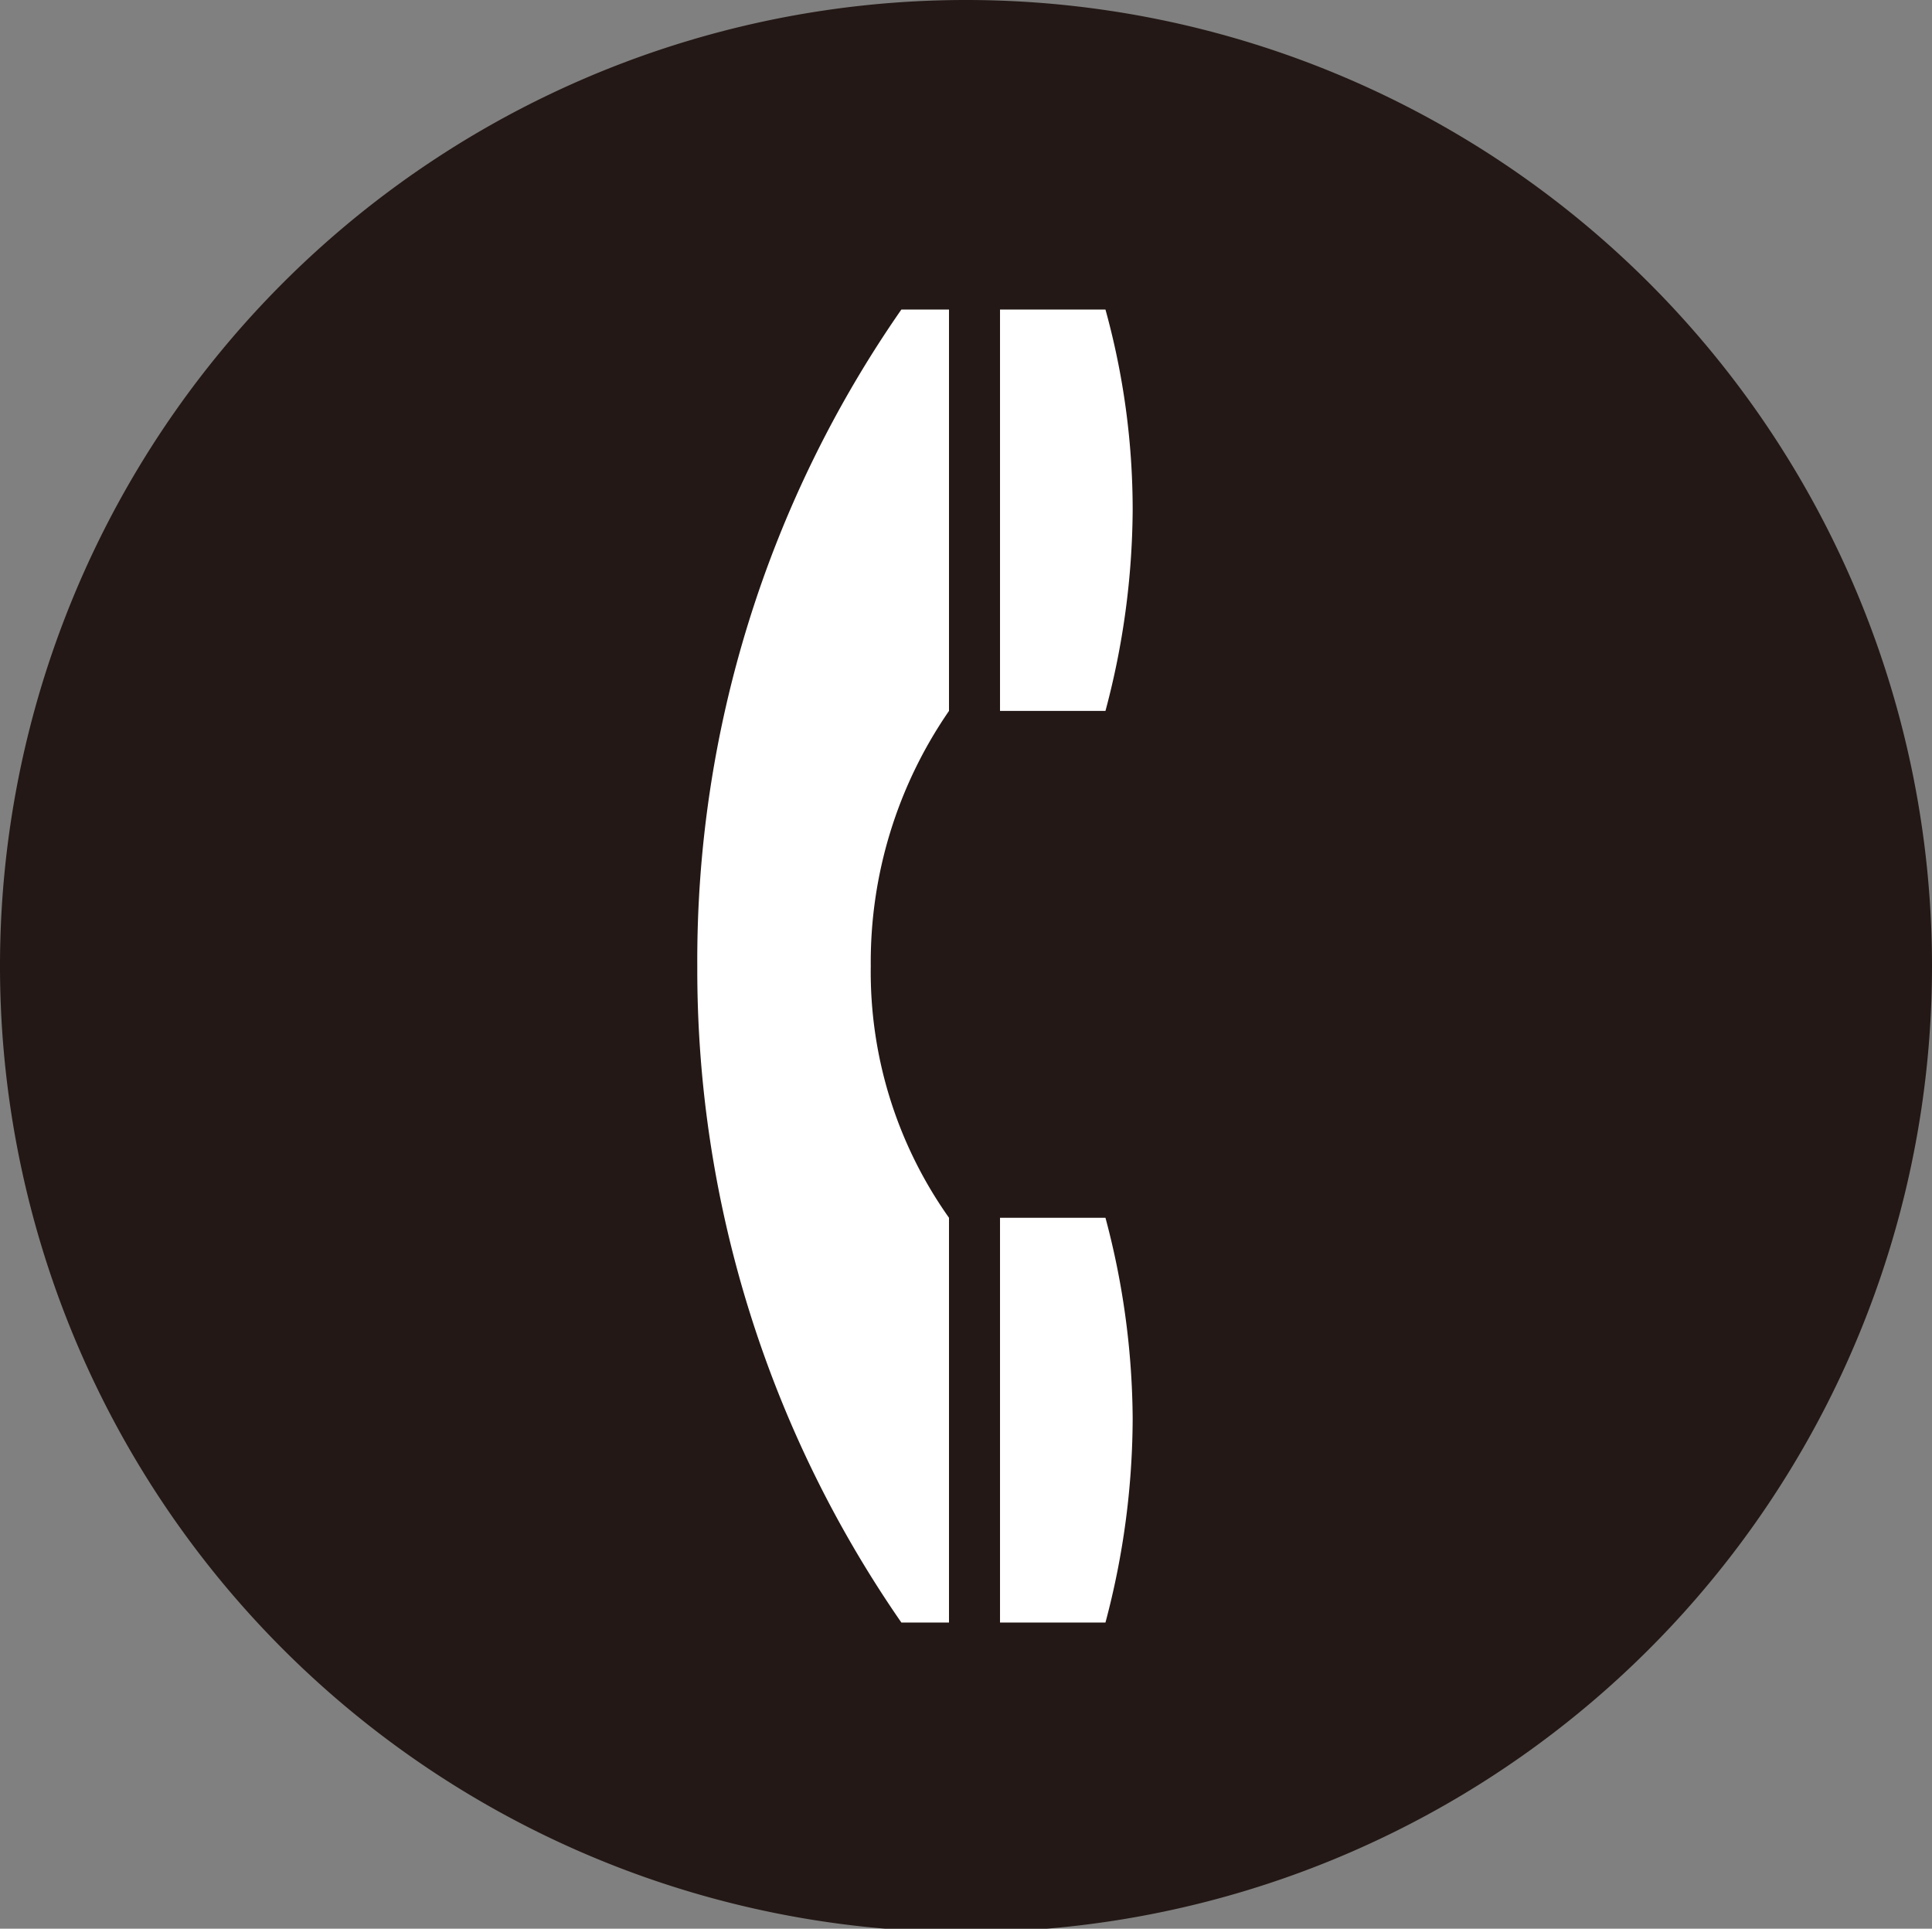
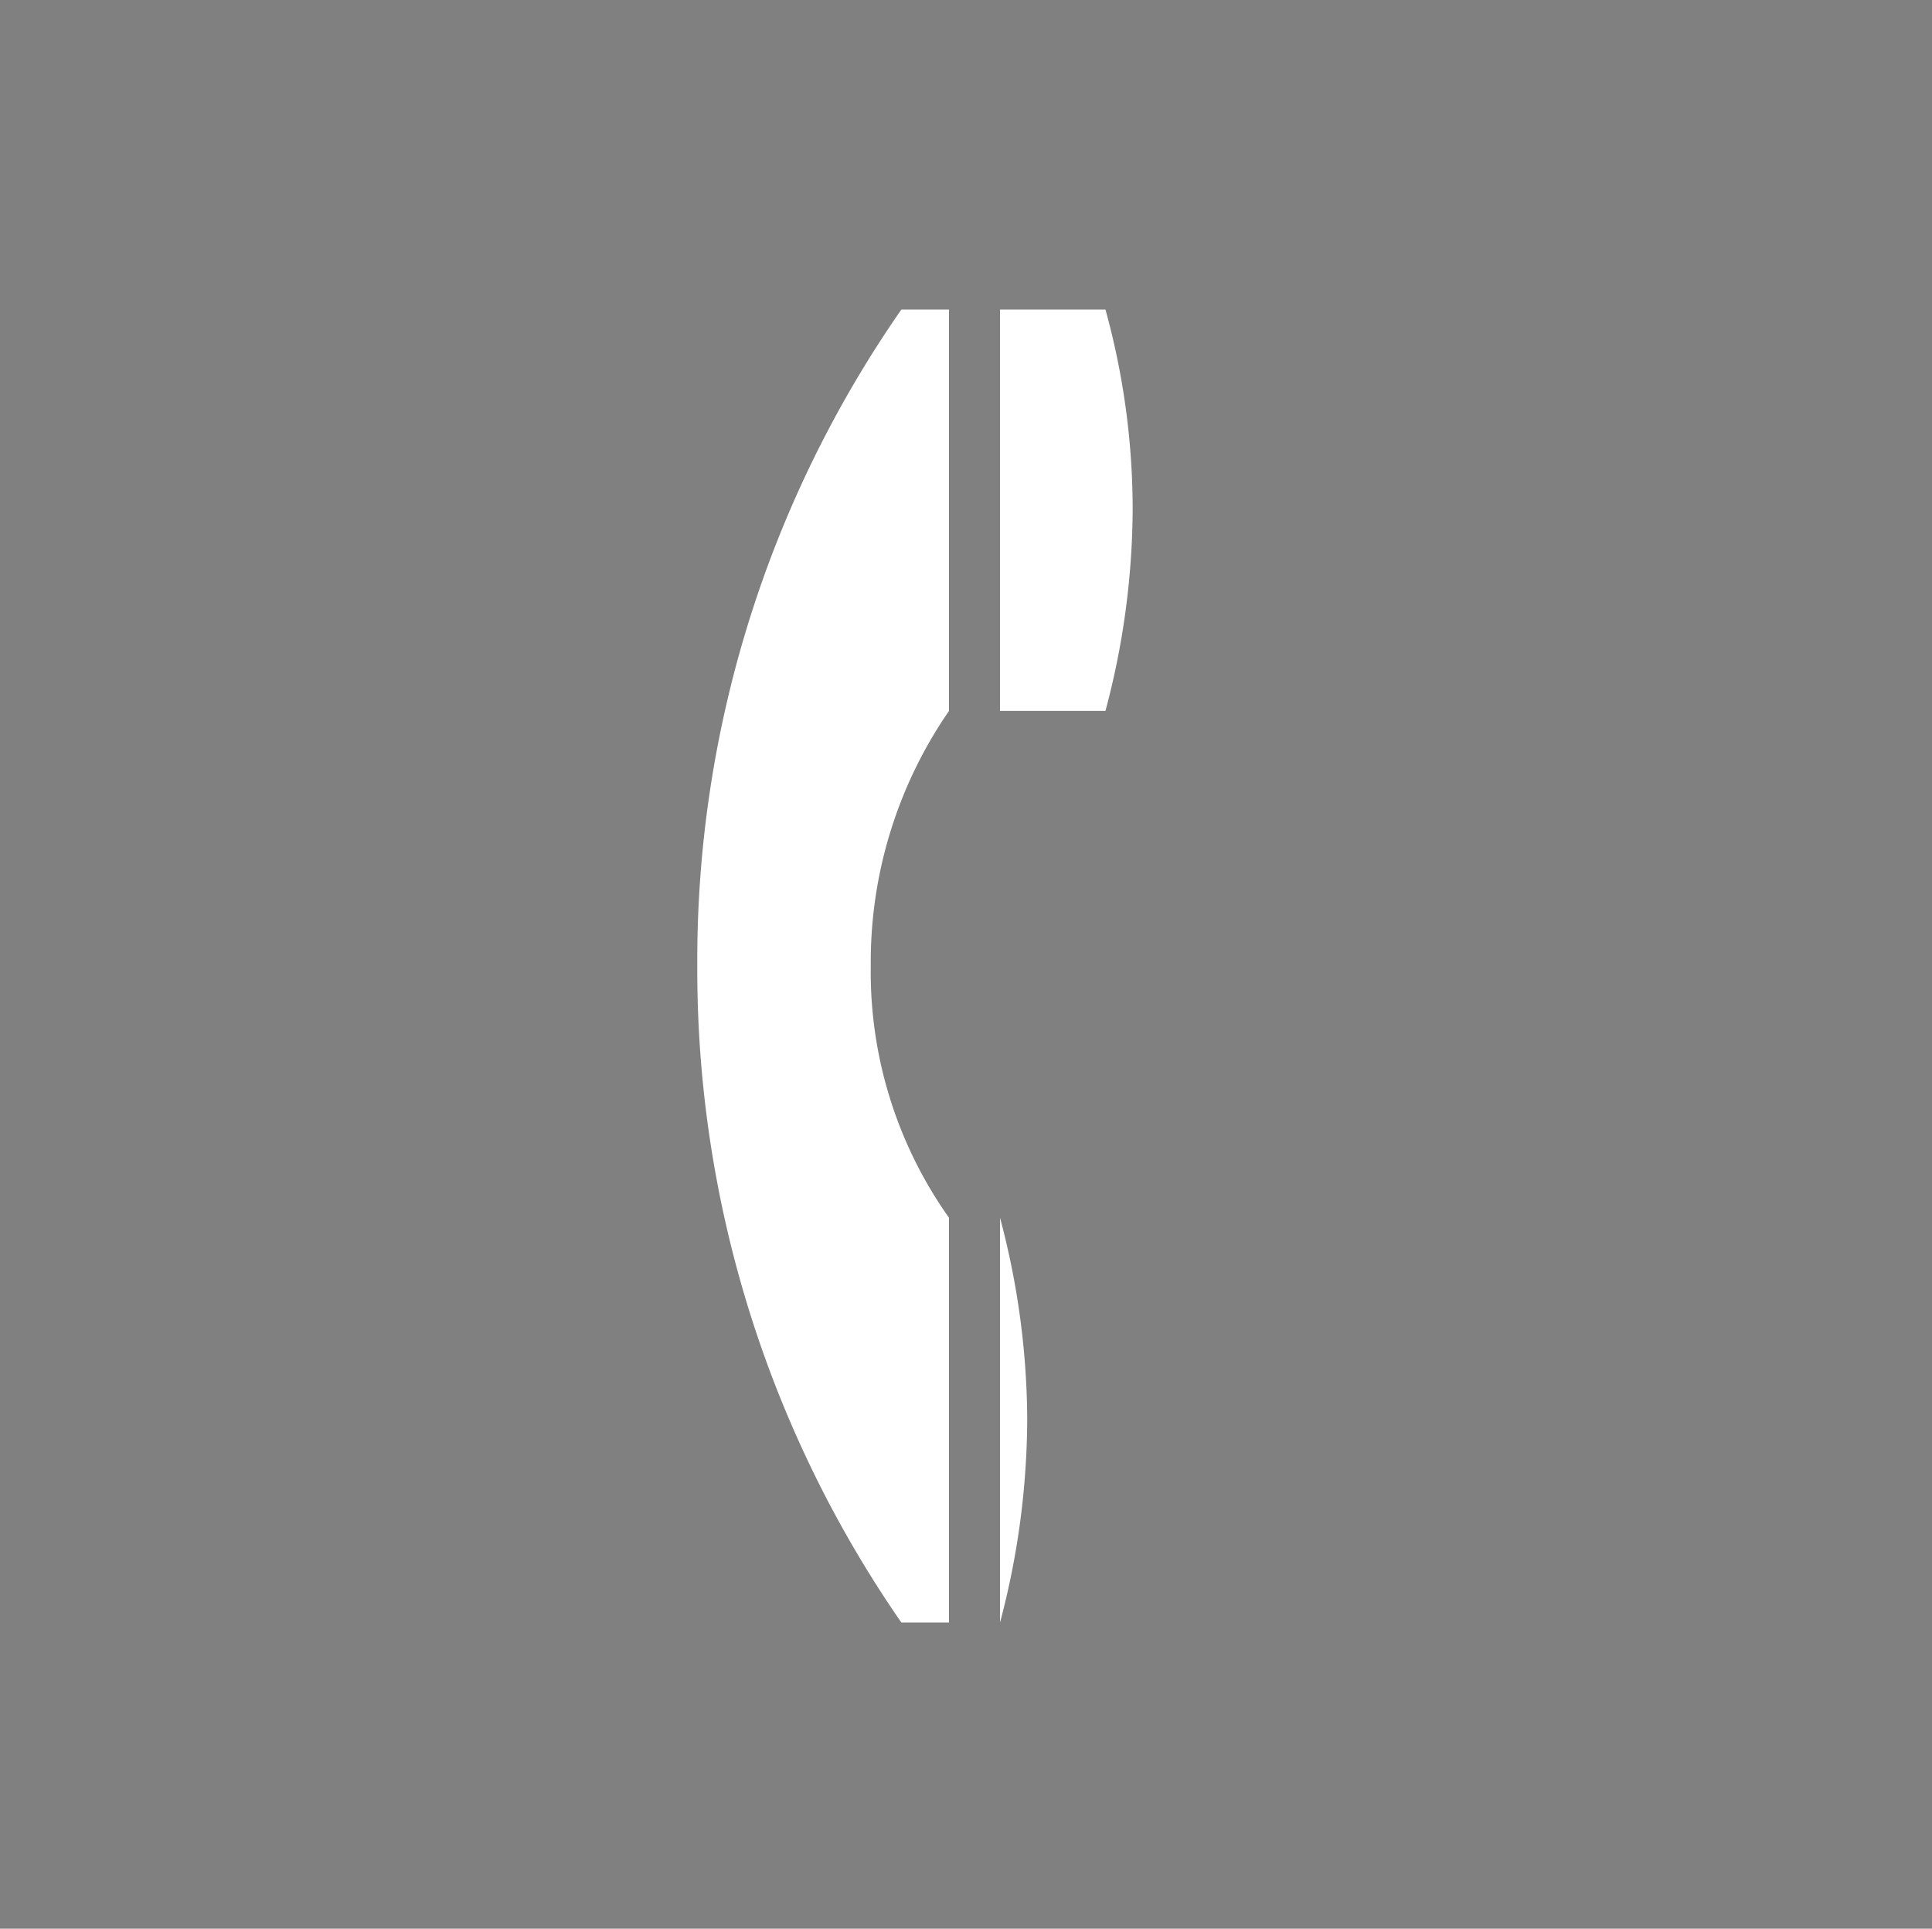
<svg xmlns="http://www.w3.org/2000/svg" viewBox="0 0 5.68 5.67">
  <rect x="0" y="0" width="5.68" height="5.67" fill="#808080" stroke="none" />
  <defs>
    <style>.cls-1{fill:none;}.cls-2{clip-path:url(#clip-path);}.cls-3{fill:#231815;}.cls-4{fill:#fff;}</style>
    <clipPath id="clip-path" transform="translate(0 0)">
      <rect class="cls-1" width="5.68" height="5.68" />
    </clipPath>
  </defs>
  <g id="レイヤー_2" data-name="レイヤー 2">
    <g id="レイヤー_1-2" data-name="レイヤー 1">
      <g class="cls-2">
-         <path class="cls-3" d="M5.68,2.84A2.84,2.84,0,1,1,2.84,0,2.84,2.84,0,0,1,5.68,2.84" transform="translate(0 0)" />
        <path class="cls-4" d="M3.33,1.5A2.21,2.21,0,0,0,3.25.91H2.94V2.09h.31a2.33,2.33,0,0,0,.08-.59" transform="translate(0 0)" />
-         <path class="cls-4" d="M2.94,3.58V4.77h.31a2.35,2.35,0,0,0,.08-.6,2.33,2.33,0,0,0-.08-.59Z" transform="translate(0 0)" />
+         <path class="cls-4" d="M2.94,3.58V4.77a2.35,2.35,0,0,0,.08-.6,2.33,2.33,0,0,0-.08-.59Z" transform="translate(0 0)" />
        <path class="cls-4" d="M2.05,2.84a3.37,3.37,0,0,0,.6,1.93h.14V3.58a1.25,1.25,0,0,1-.23-.74,1.3,1.3,0,0,1,.23-.75V.91H2.65a3.35,3.35,0,0,0-.6,1.93" transform="translate(0 0)" />
      </g>
    </g>
  </g>
</svg>